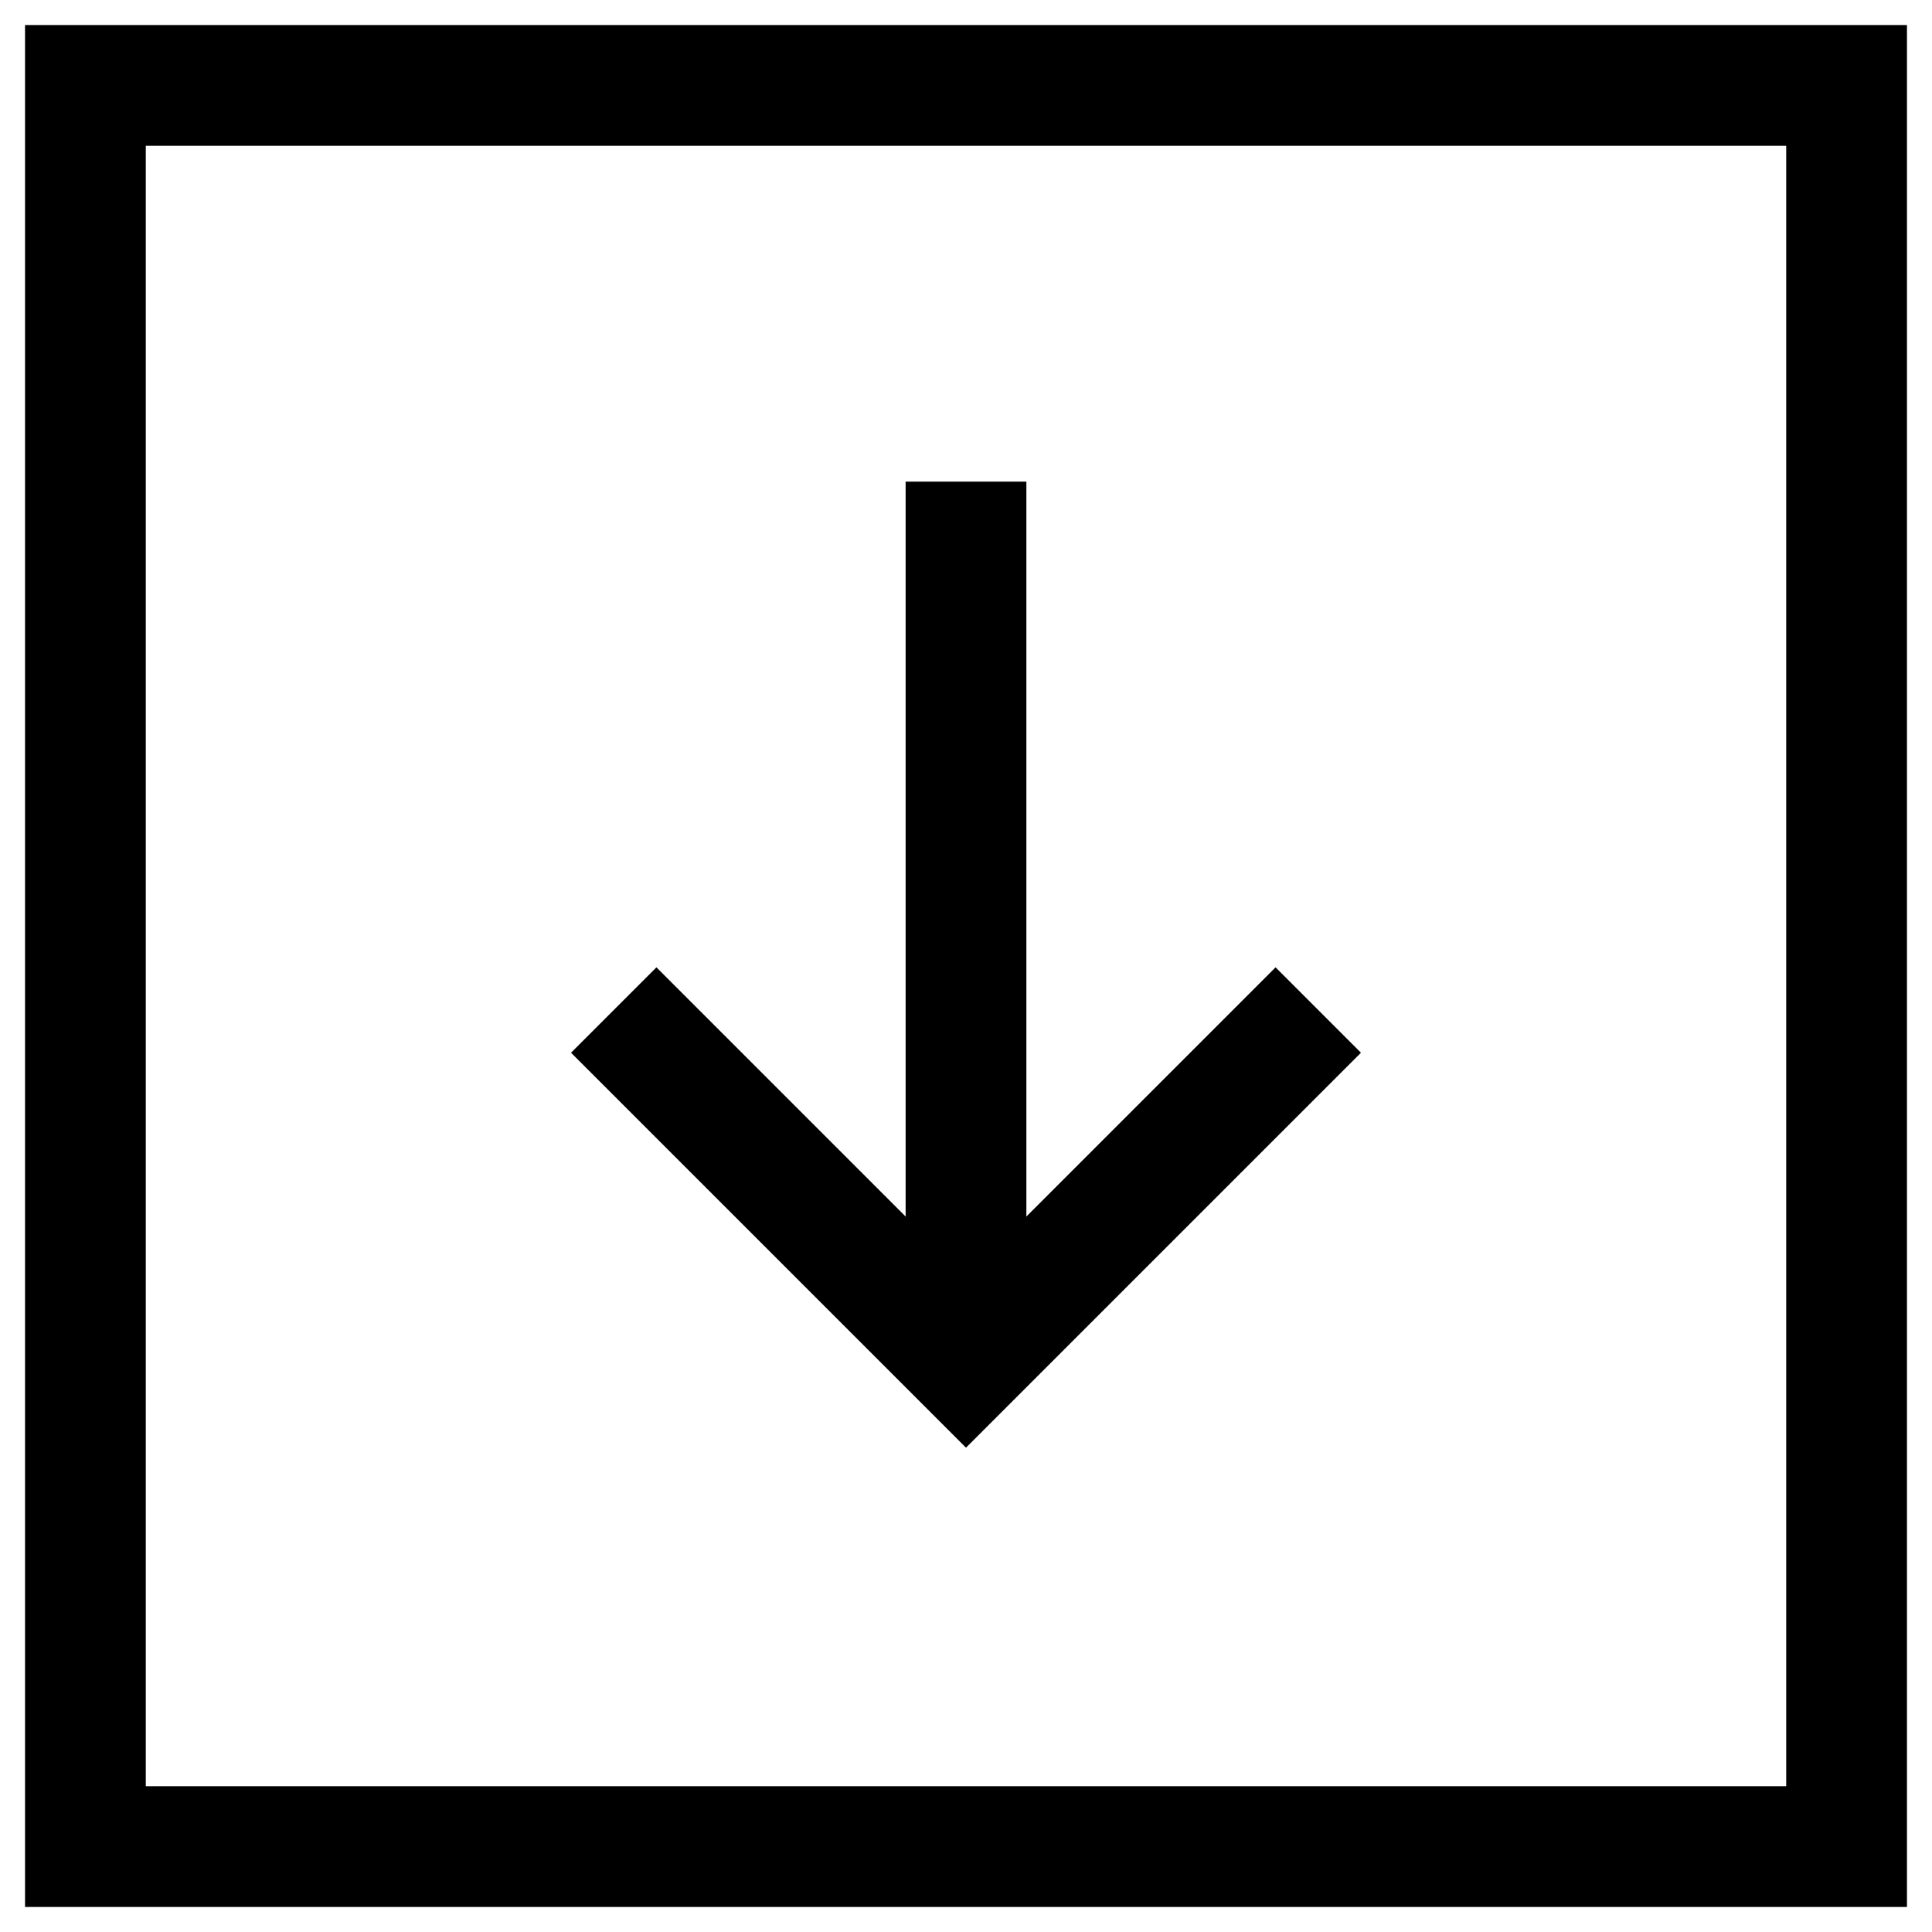
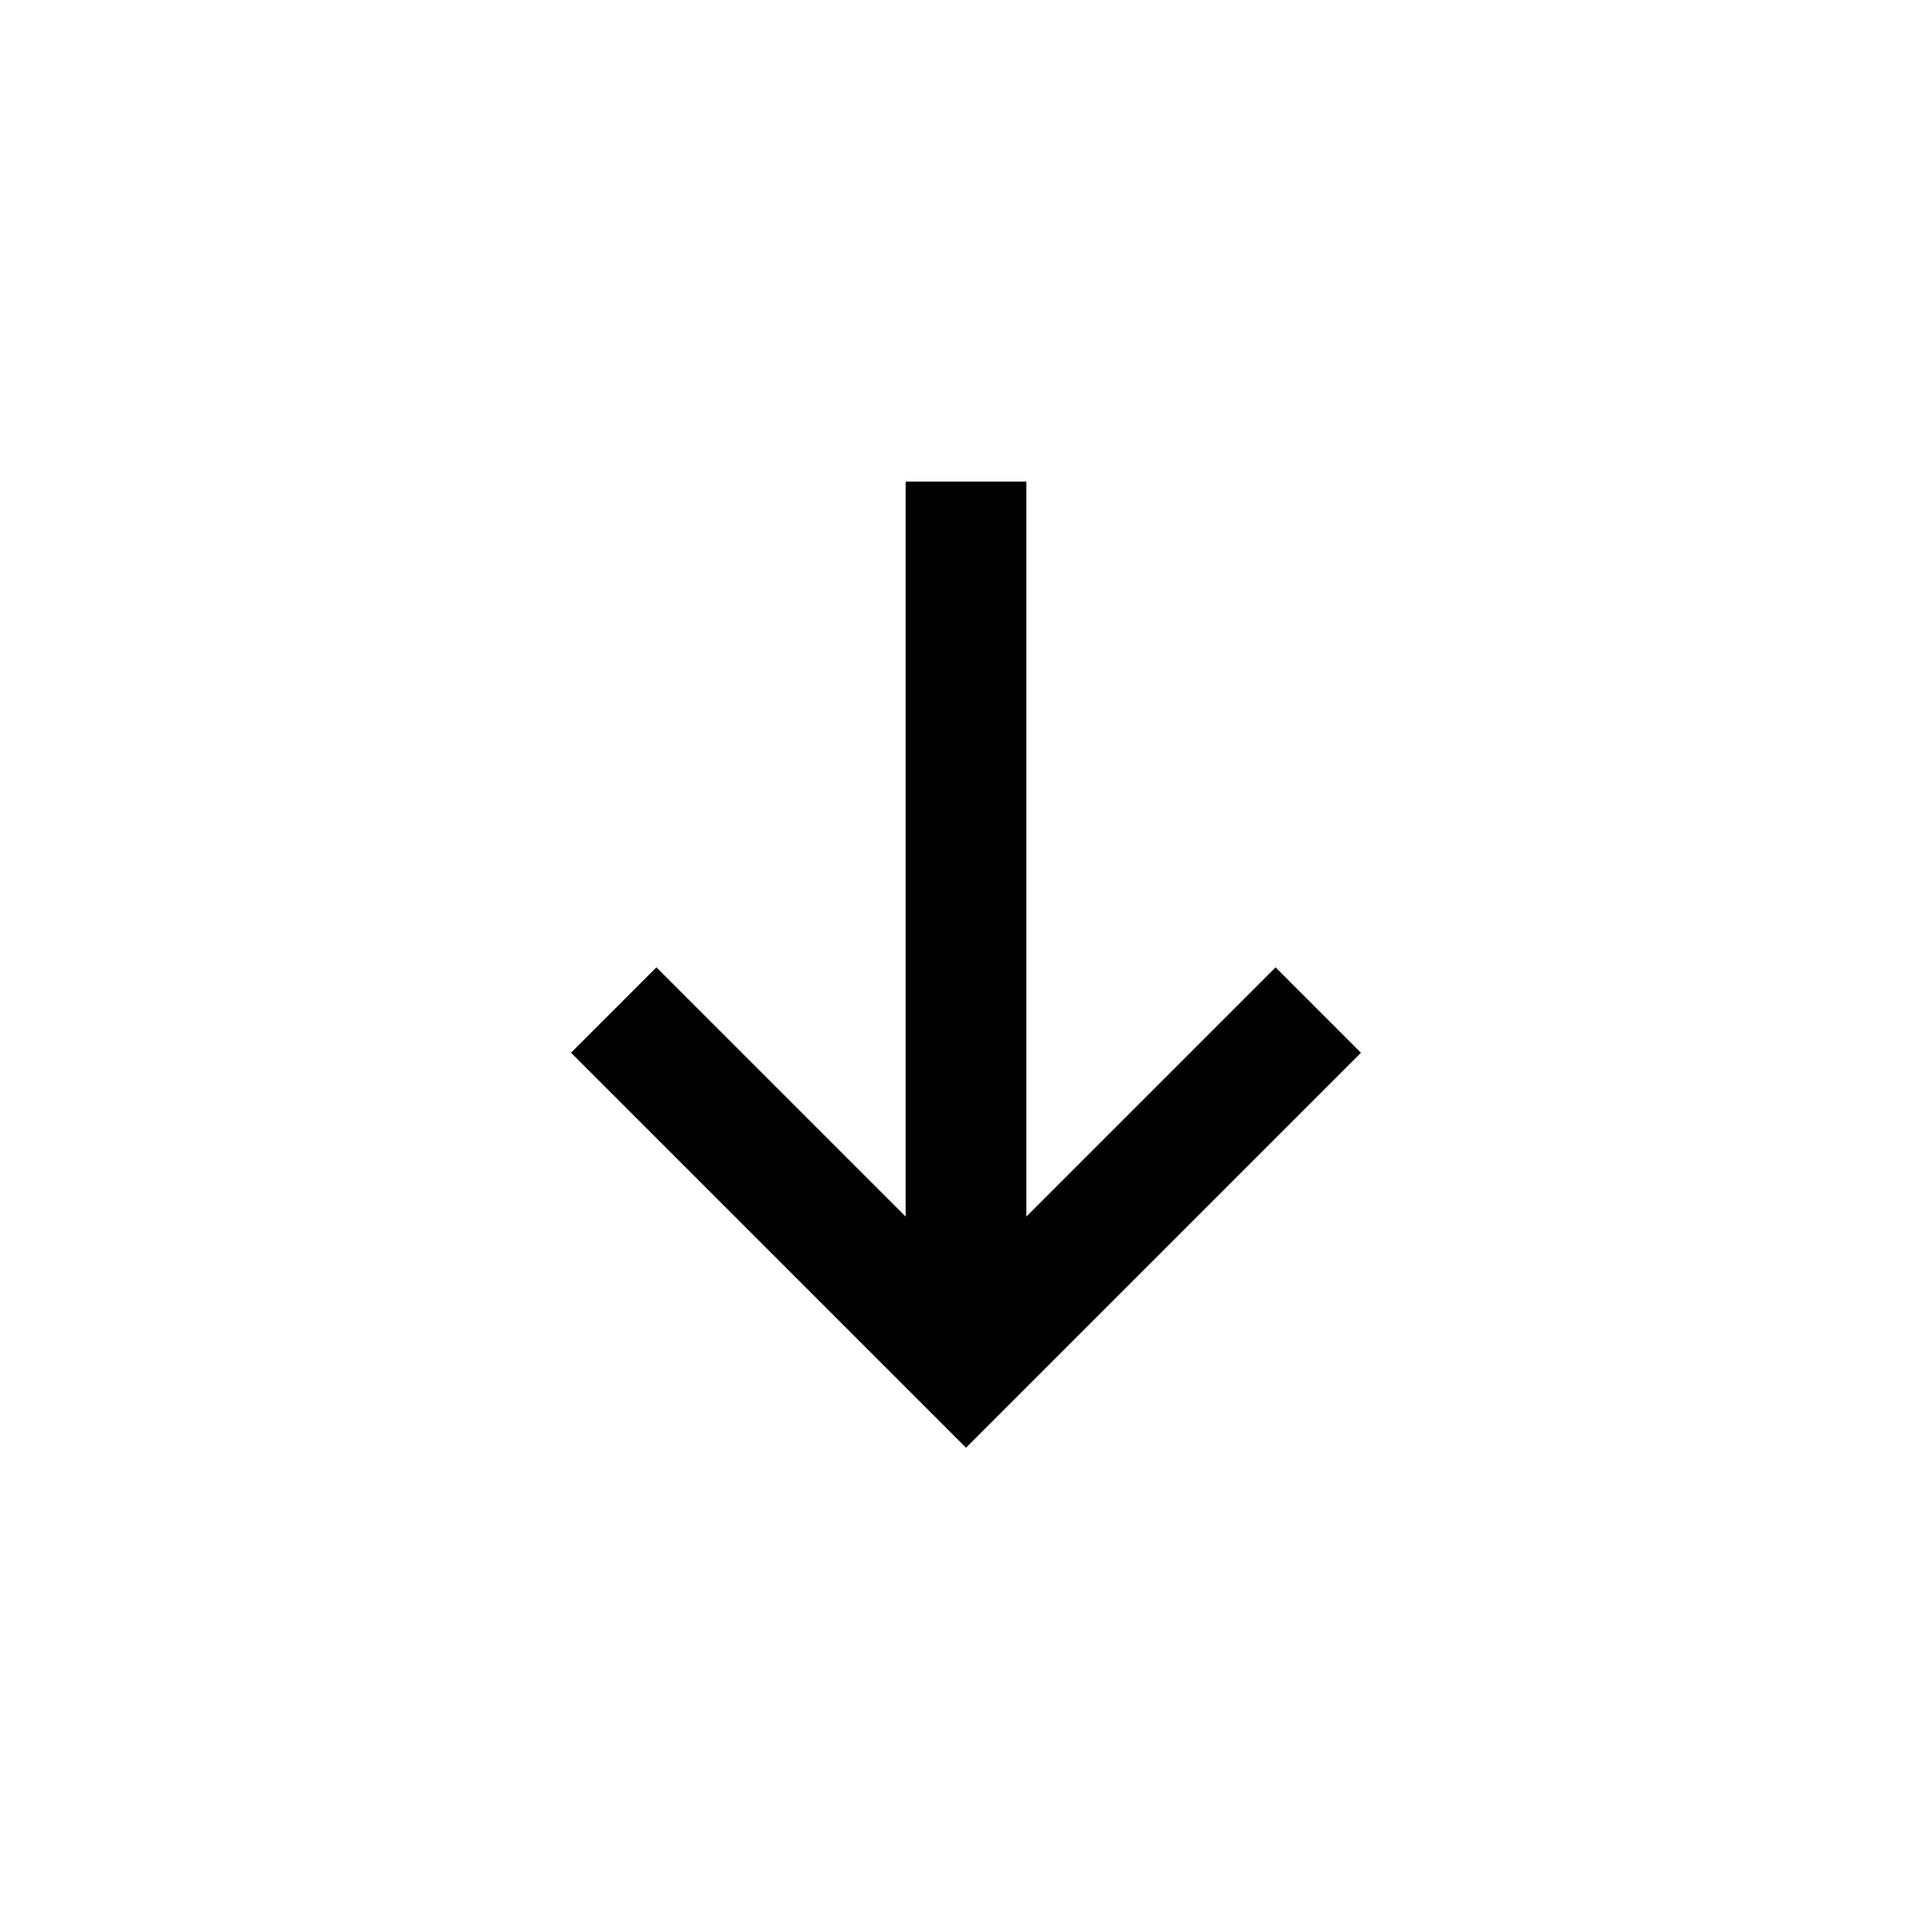
<svg xmlns="http://www.w3.org/2000/svg" width="24" height="24" viewBox="0 0 24 24" fill="none">
  <g clip-path="url(#clip0_14_2877)">
    <path d="M7.624 12.547L12 16.923L16.376 12.547" stroke="black" stroke-width="1.5" />
    <path d="M12 16.923V5.983" stroke="black" stroke-width="1.5" />
-     <path d="M1.061 1.061H22.939V22.939H1.061V1.061Z" stroke="black" stroke-width="1.5" />
  </g>
  <defs>
    <clipPath id="clip0_14_2877">
      <rect width="24" height="24" fill="white" />
    </clipPath>
  </defs>
</svg>